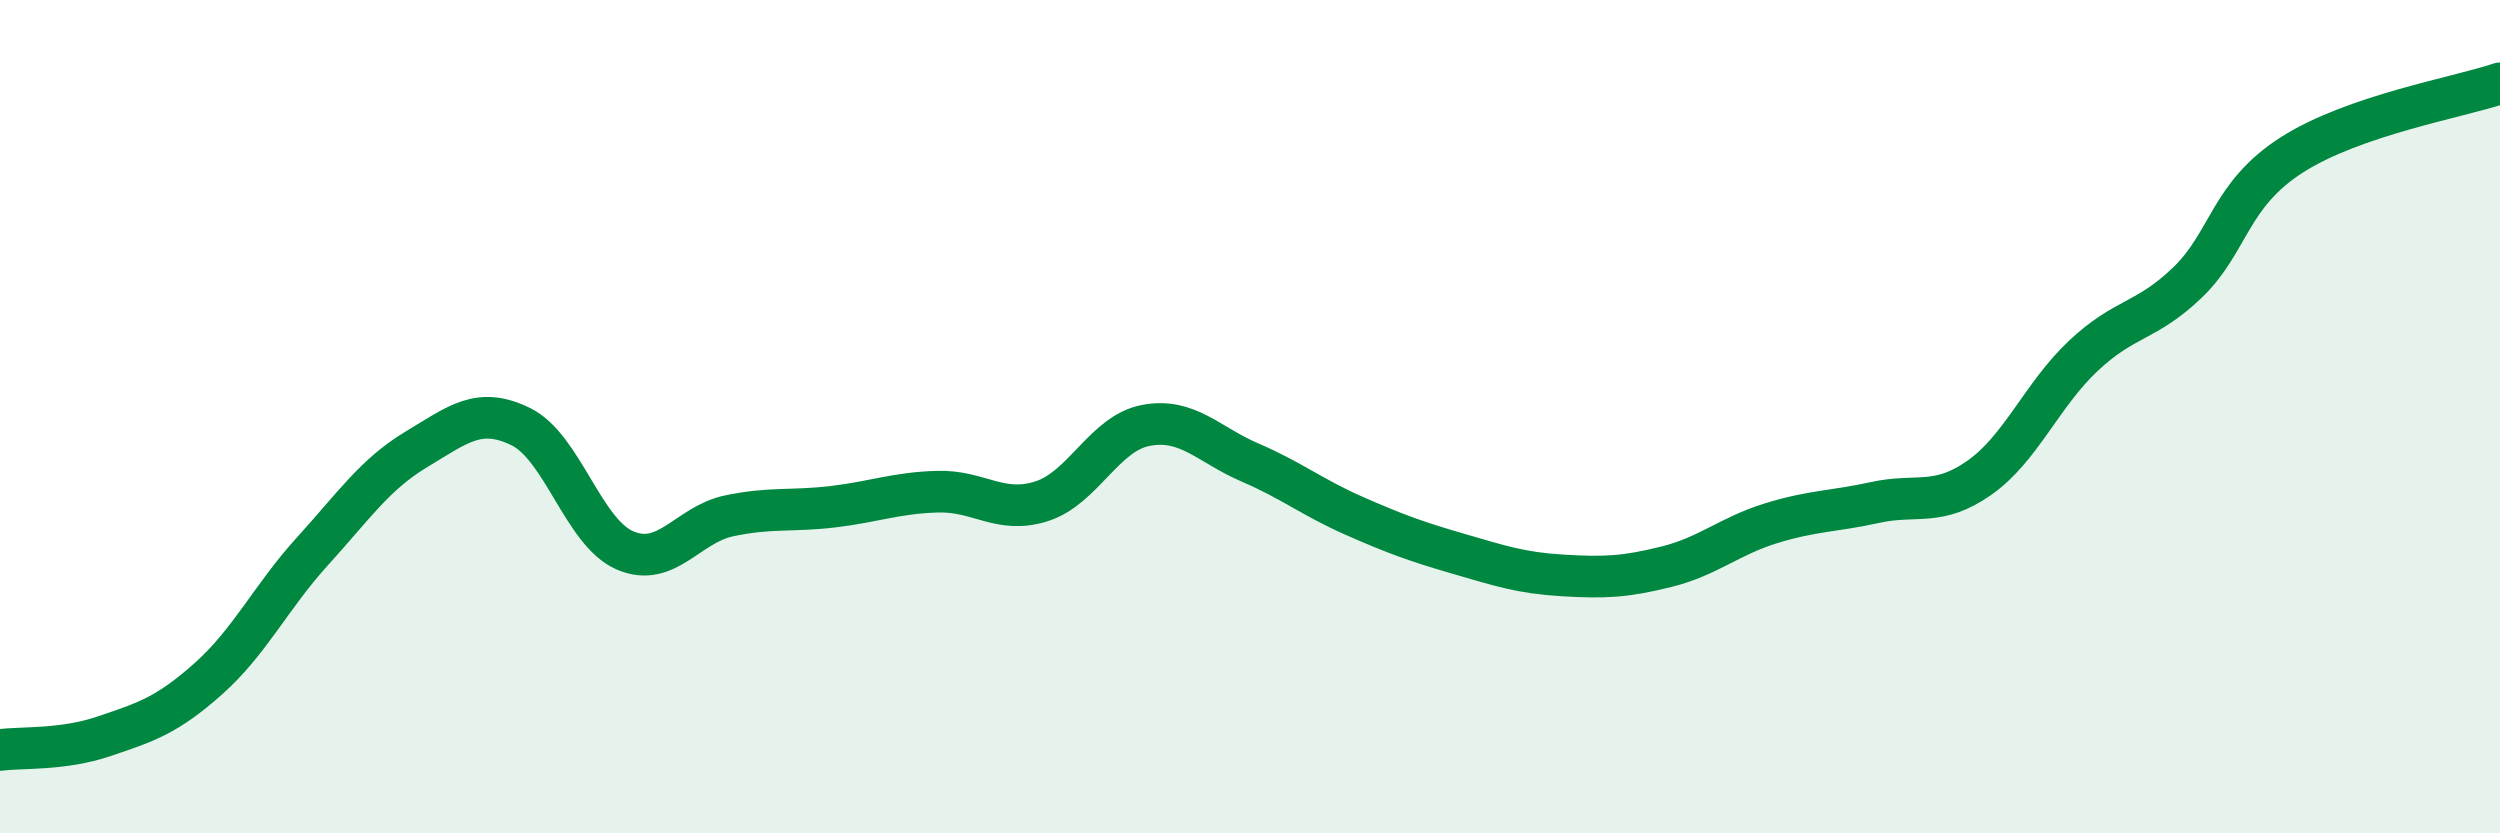
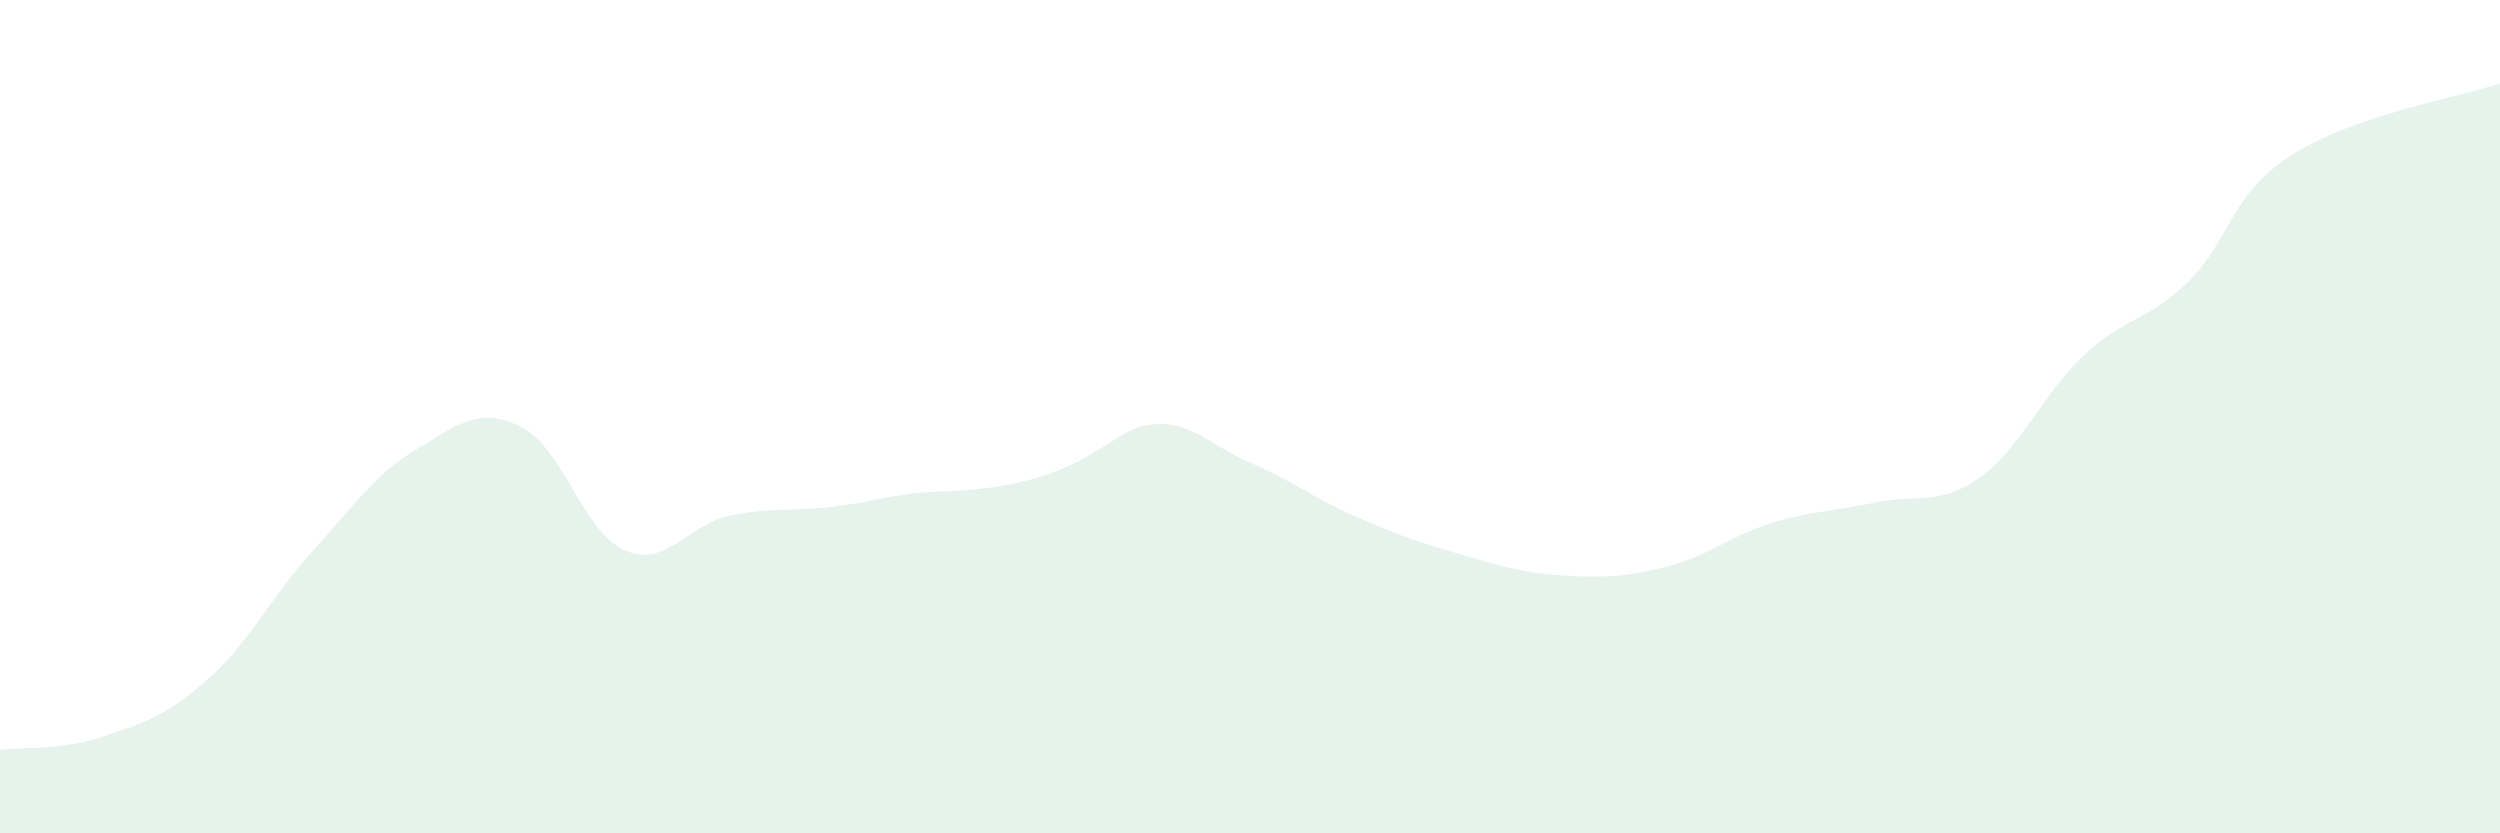
<svg xmlns="http://www.w3.org/2000/svg" width="60" height="20" viewBox="0 0 60 20">
-   <path d="M 0,18 C 0.5,17.93 1.5,18.01 2.5,17.67 C 3.5,17.33 4,17.18 5,16.29 C 6,15.4 6.5,14.33 7.5,13.23 C 8.5,12.13 9,11.38 10,10.78 C 11,10.18 11.5,9.75 12.5,10.24 C 13.5,10.73 14,12.78 15,13.21 C 16,13.64 16.5,12.59 17.5,12.38 C 18.5,12.17 19,12.28 20,12.16 C 21,12.04 21.5,11.83 22.5,11.8 C 23.5,11.77 24,12.35 25,12.03 C 26,11.71 26.5,10.4 27.5,10.21 C 28.5,10.02 29,10.67 30,11.1 C 31,11.53 31.5,11.94 32.5,12.38 C 33.5,12.82 34,13 35,13.29 C 36,13.58 36.5,13.75 37.5,13.81 C 38.5,13.87 39,13.85 40,13.6 C 41,13.35 41.5,12.87 42.5,12.56 C 43.5,12.25 44,12.28 45,12.06 C 46,11.84 46.5,12.17 47.5,11.47 C 48.5,10.77 49,9.48 50,8.54 C 51,7.6 51.5,7.74 52.5,6.78 C 53.5,5.82 53.5,4.68 55,3.72 C 56.5,2.76 59,2.34 60,2L60 20L0 20Z" fill="#008740" opacity="0.1" stroke-linecap="round" stroke-linejoin="round" />
-   <path d="M 0,18 C 0.5,17.93 1.5,18.01 2.5,17.67 C 3.5,17.33 4,17.18 5,16.29 C 6,15.4 6.5,14.33 7.5,13.23 C 8.5,12.13 9,11.38 10,10.78 C 11,10.18 11.5,9.75 12.5,10.24 C 13.5,10.73 14,12.78 15,13.21 C 16,13.64 16.5,12.59 17.5,12.38 C 18.5,12.17 19,12.28 20,12.16 C 21,12.04 21.5,11.83 22.5,11.8 C 23.5,11.77 24,12.35 25,12.03 C 26,11.71 26.5,10.4 27.5,10.21 C 28.5,10.02 29,10.67 30,11.1 C 31,11.53 31.5,11.94 32.5,12.38 C 33.5,12.82 34,13 35,13.29 C 36,13.58 36.5,13.75 37.5,13.81 C 38.5,13.87 39,13.85 40,13.6 C 41,13.35 41.5,12.87 42.5,12.56 C 43.5,12.25 44,12.28 45,12.06 C 46,11.84 46.5,12.17 47.5,11.47 C 48.5,10.77 49,9.48 50,8.54 C 51,7.6 51.5,7.74 52.5,6.78 C 53.5,5.82 53.5,4.68 55,3.72 C 56.5,2.76 59,2.34 60,2" stroke="#008740" stroke-width="1" fill="none" stroke-linecap="round" stroke-linejoin="round" />
+   <path d="M 0,18 C 0.5,17.93 1.5,18.01 2.5,17.67 C 3.5,17.33 4,17.18 5,16.29 C 6,15.4 6.5,14.33 7.5,13.23 C 8.5,12.13 9,11.38 10,10.78 C 11,10.18 11.5,9.75 12.5,10.24 C 13.5,10.73 14,12.78 15,13.21 C 16,13.64 16.5,12.59 17.5,12.38 C 18.5,12.17 19,12.28 20,12.16 C 21,12.04 21.5,11.83 22.5,11.8 C 26,11.71 26.5,10.4 27.5,10.21 C 28.5,10.02 29,10.67 30,11.1 C 31,11.53 31.5,11.94 32.5,12.38 C 33.5,12.82 34,13 35,13.29 C 36,13.58 36.5,13.75 37.5,13.81 C 38.5,13.87 39,13.85 40,13.6 C 41,13.35 41.5,12.87 42.5,12.56 C 43.5,12.25 44,12.28 45,12.06 C 46,11.84 46.5,12.17 47.5,11.47 C 48.5,10.77 49,9.48 50,8.54 C 51,7.6 51.5,7.74 52.5,6.78 C 53.5,5.82 53.5,4.68 55,3.72 C 56.5,2.76 59,2.34 60,2L60 20L0 20Z" fill="#008740" opacity="0.1" stroke-linecap="round" stroke-linejoin="round" />
</svg>